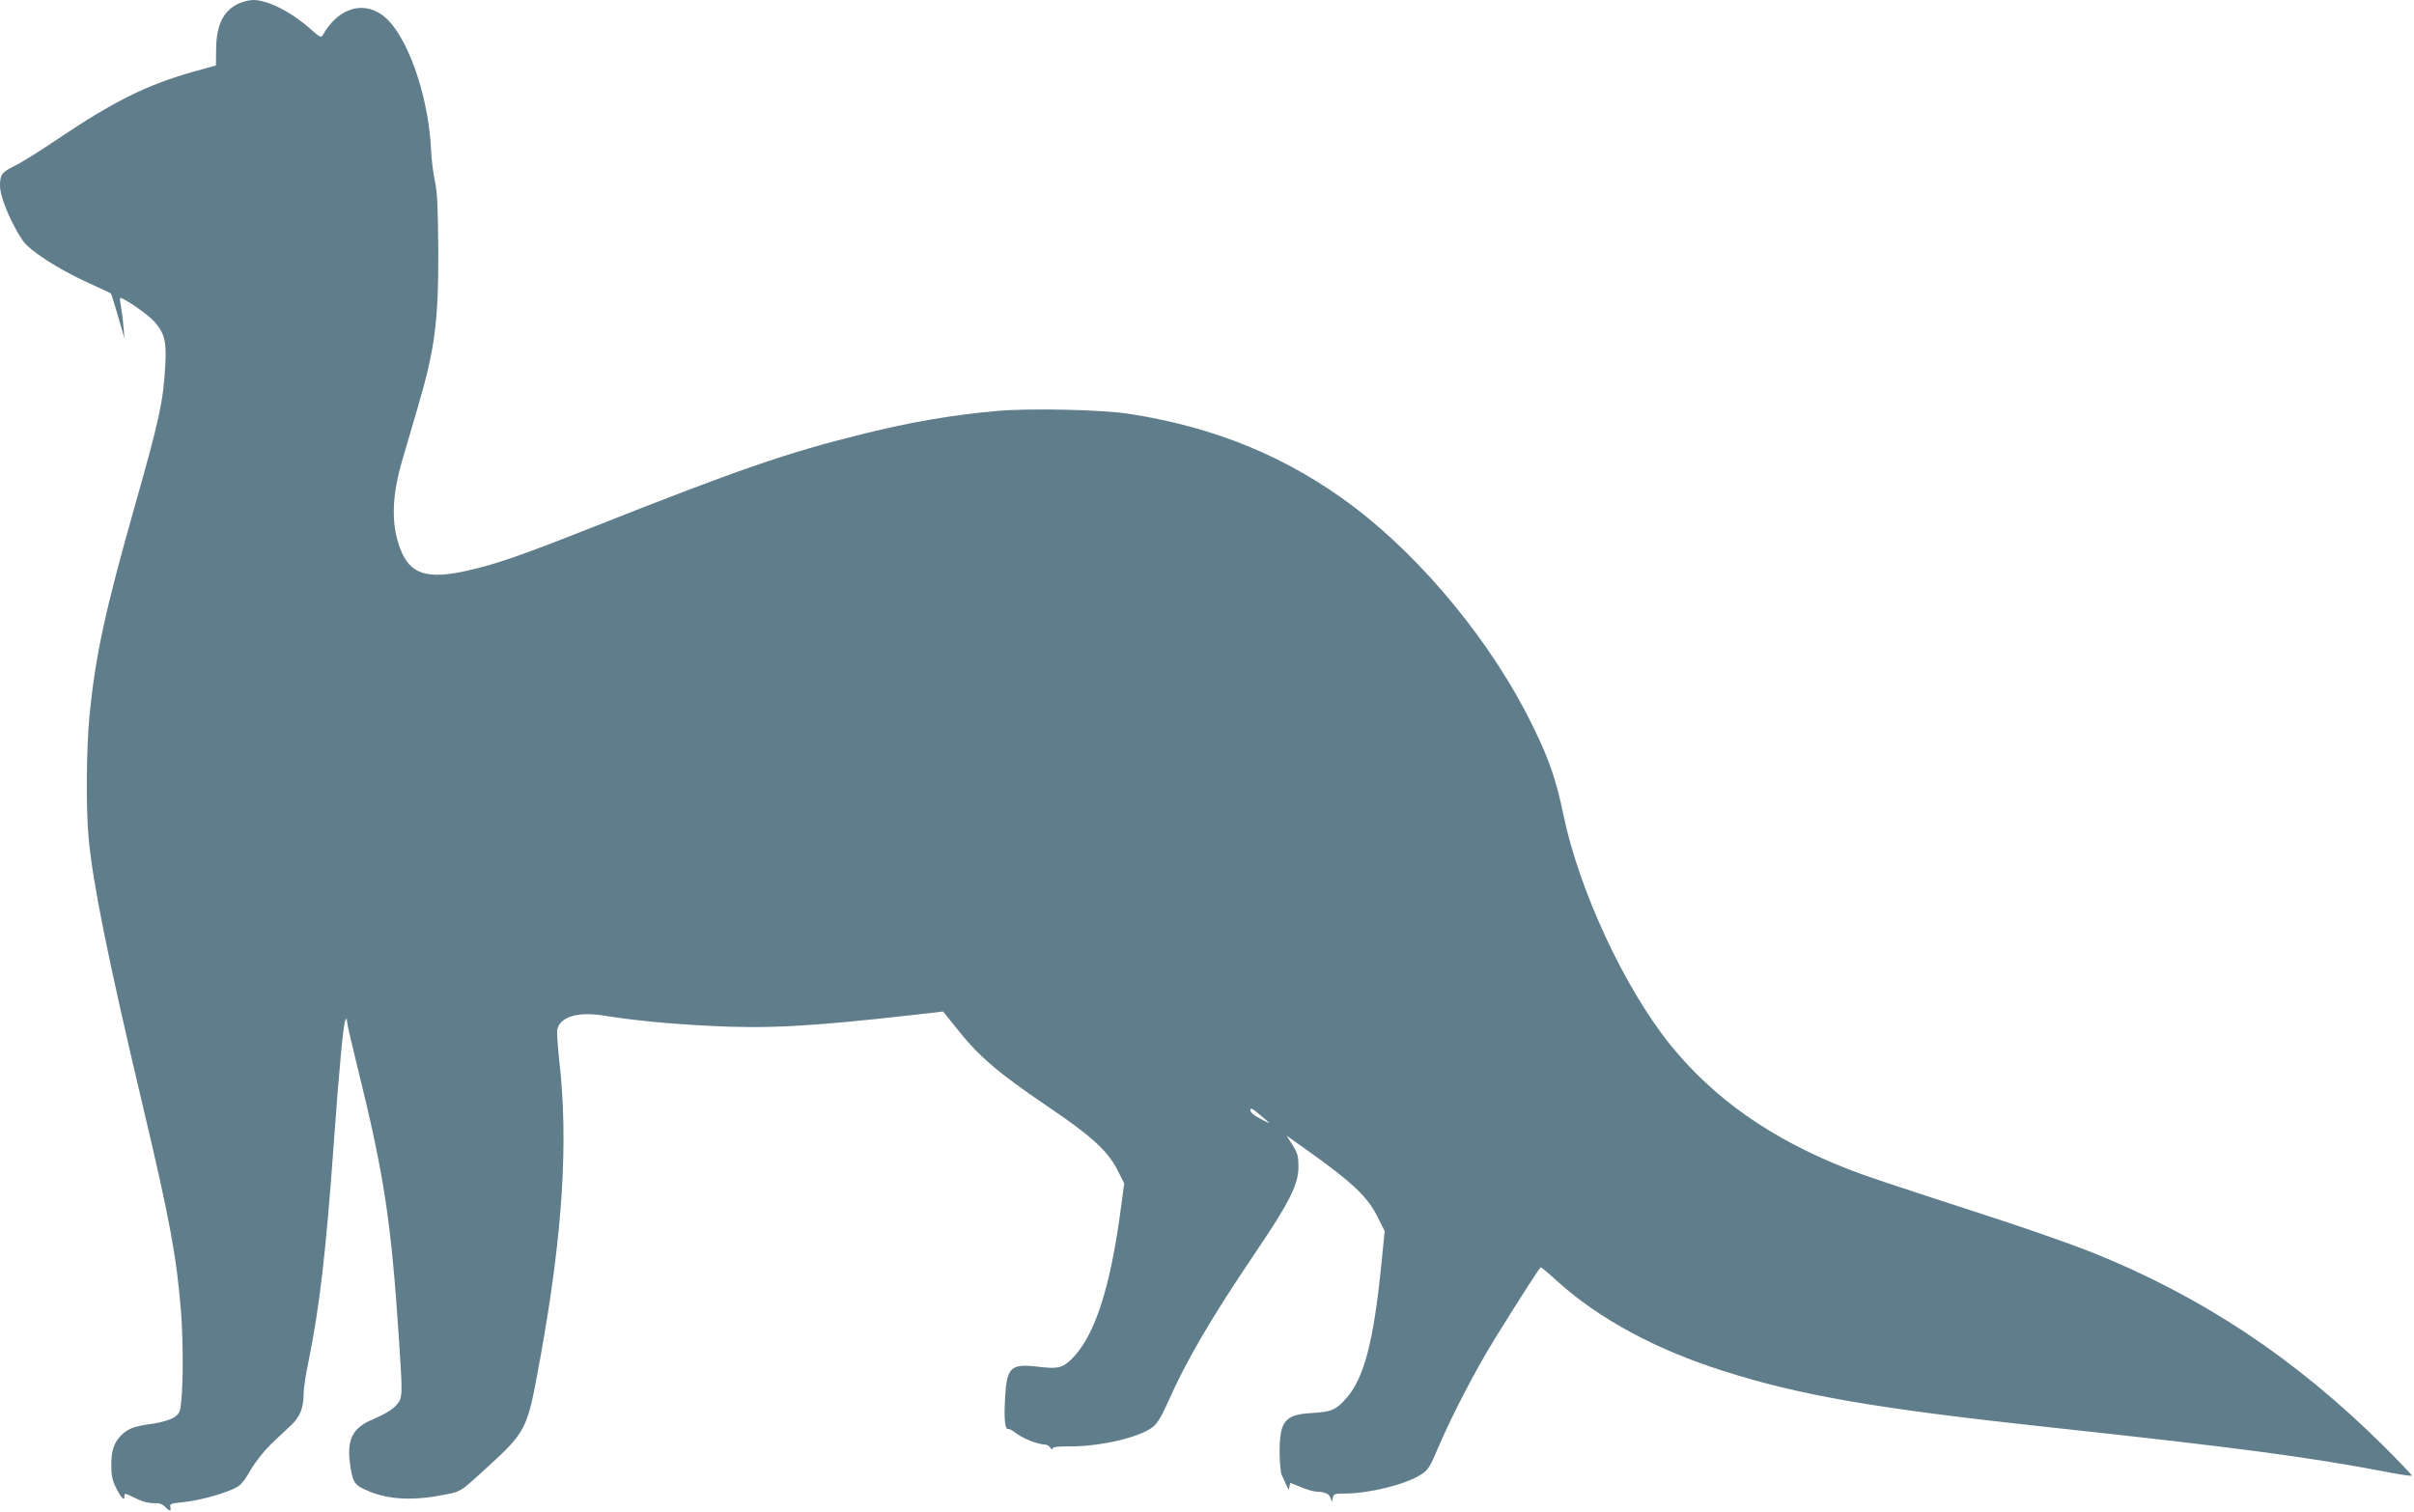
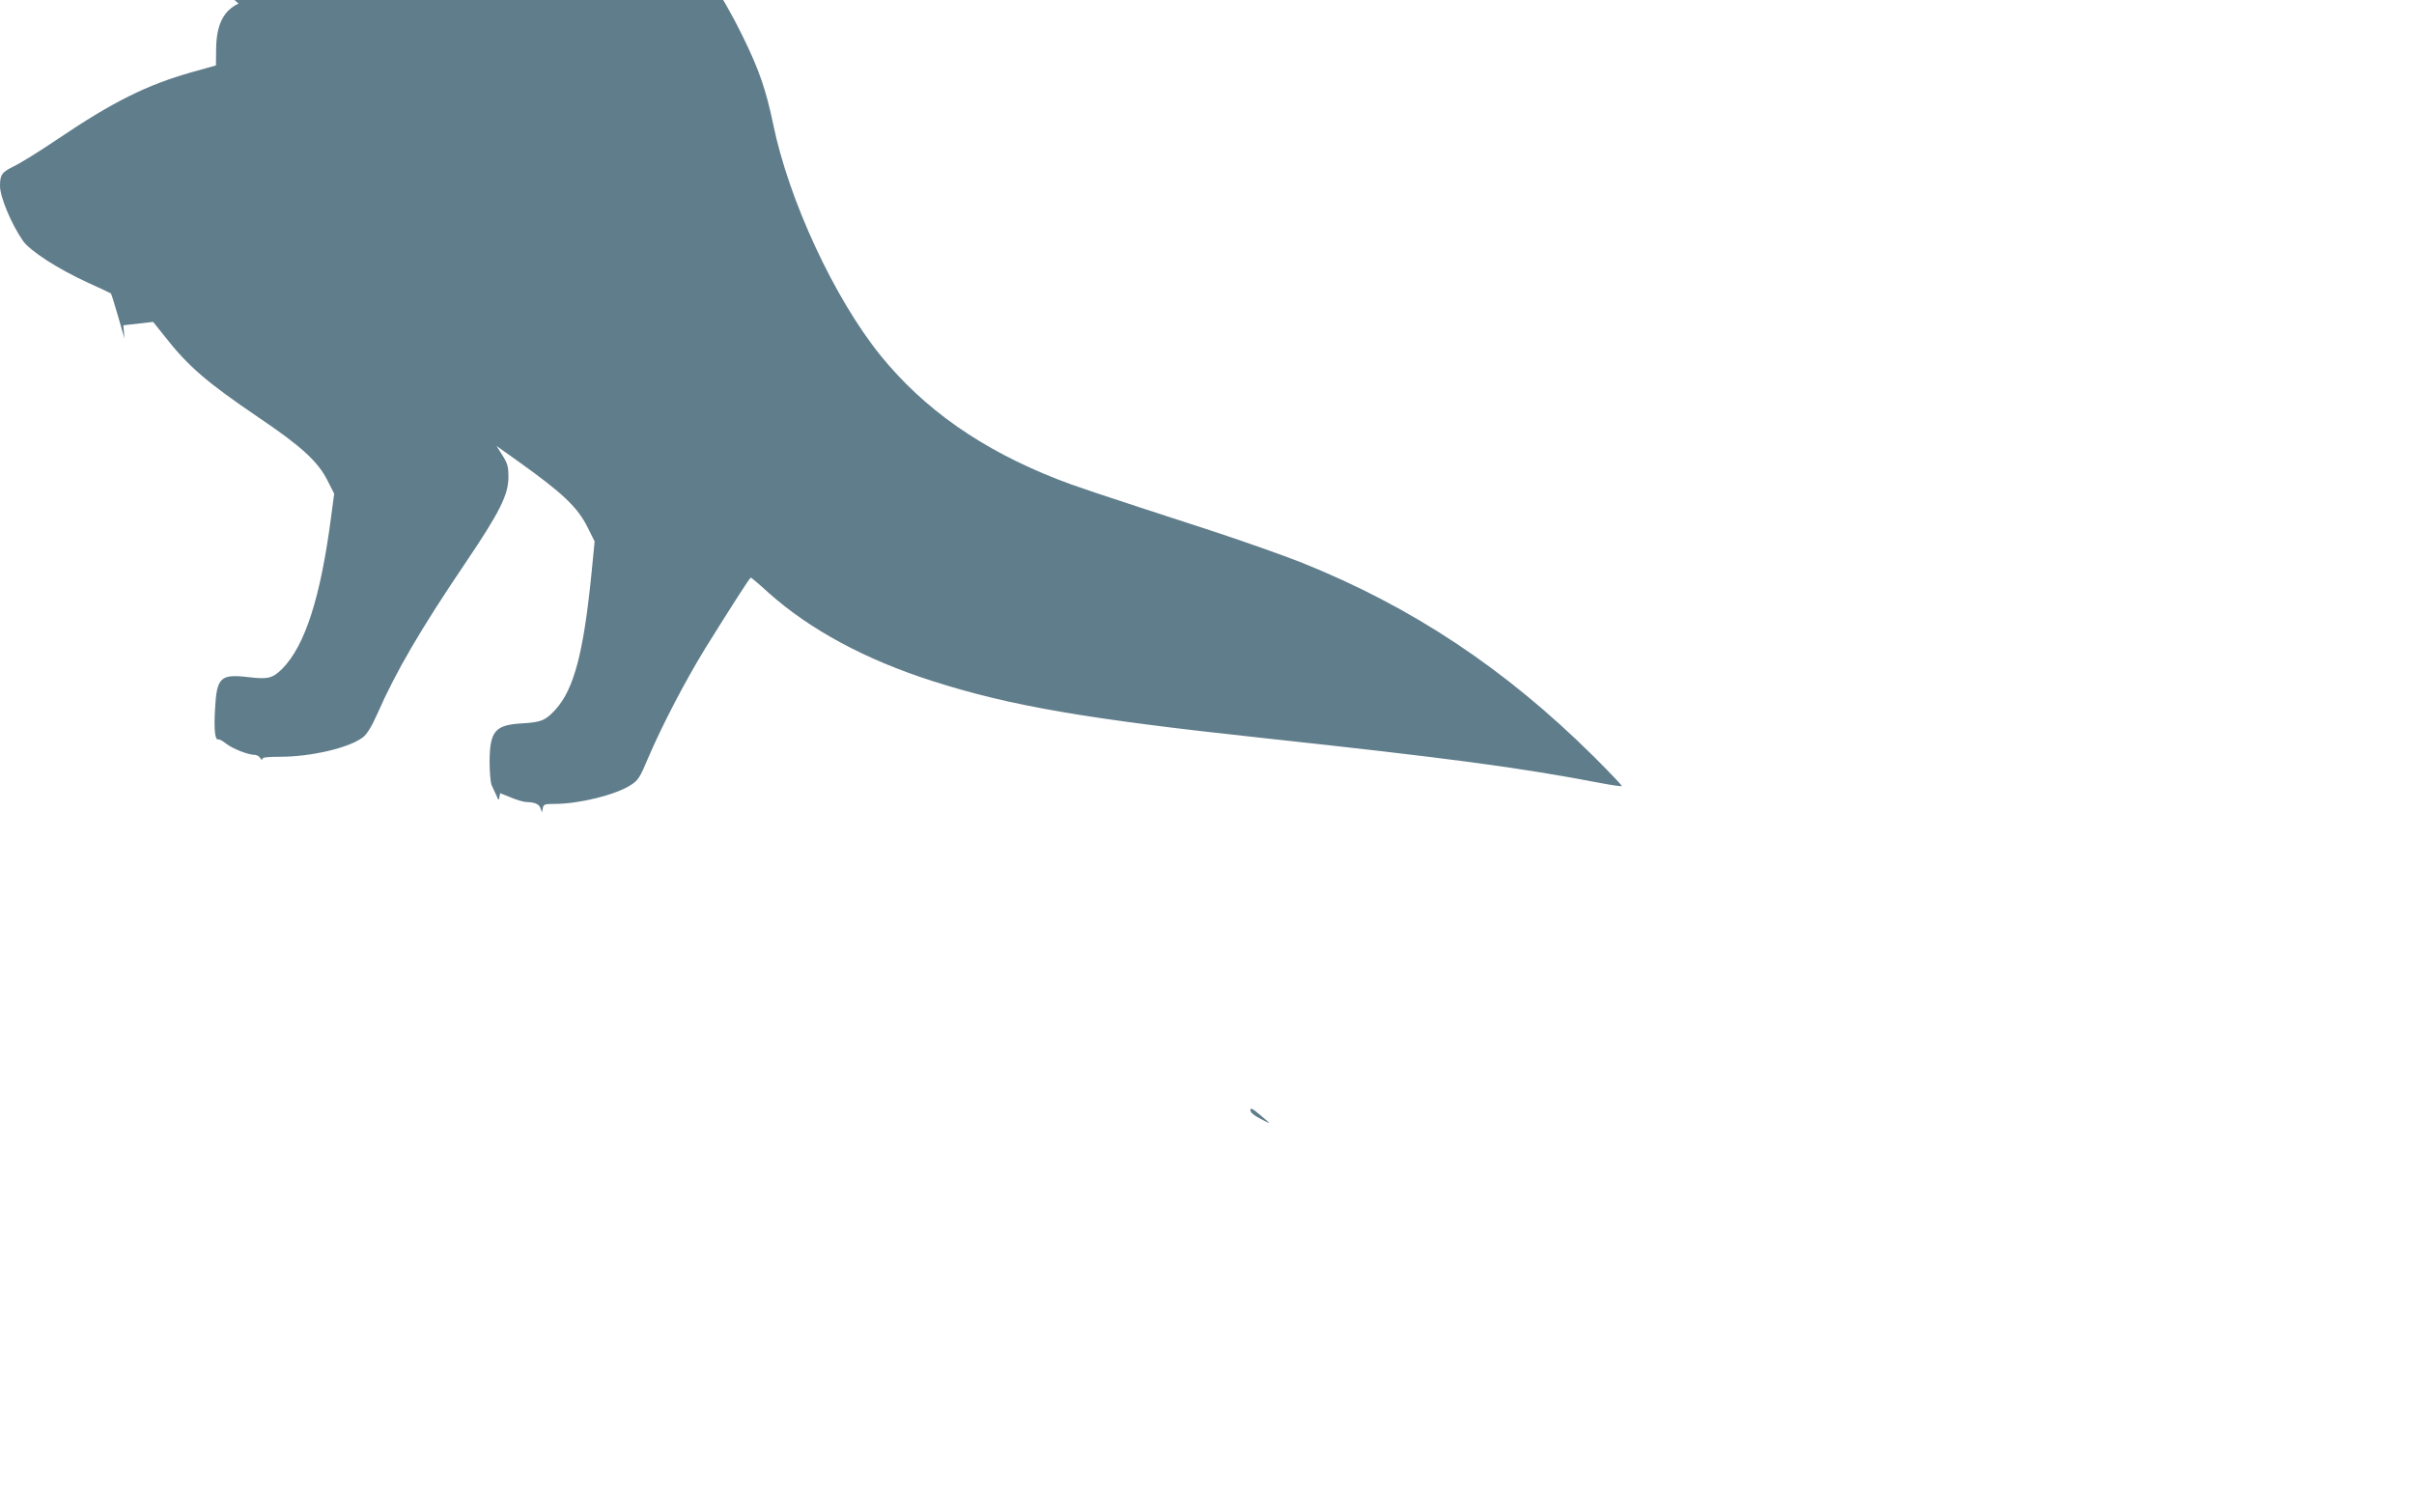
<svg xmlns="http://www.w3.org/2000/svg" version="1.0" width="1280pt" height="802pt" viewBox="0 0 1280 802" preserveAspectRatio="xMidYMid meet">
  <g transform="translate(0,802) scale(0.1,-0.1)" fill="#607d8b" stroke="none">
-     <path d="M1265 8001 c-80 -37 -118 -113 -119 -242 l-1 -86 -129 -36 c-239 -68 -416 -156 -711 -355 -93 -63 -198 -128 -232 -144 -63 -31 -73 -44 -73 -104 0 -58 59 -200 121 -290 37 -54 186 -150 343 -222 66 -30 122 -56 124 -58 2 -1 19 -55 38 -121 l34 -118 -6 70 c-3 39 -10 87 -14 108 -4 20 -5 37 -2 37 21 0 147 -88 181 -126 54 -62 65 -105 57 -234 -10 -189 -31 -284 -163 -750 -156 -551 -206 -782 -238 -1100 -17 -175 -20 -494 -5 -655 23 -245 103 -640 285 -1410 146 -615 182 -812 205 -1104 11 -145 12 -366 1 -471 -5 -58 -9 -66 -38 -86 -20 -13 -63 -26 -114 -34 -100 -14 -126 -24 -163 -58 -41 -39 -56 -82 -56 -161 0 -54 5 -80 25 -120 27 -54 45 -72 45 -47 0 20 -3 21 61 -10 34 -17 69 -26 95 -25 29 1 46 -5 59 -19 23 -25 35 -26 28 -1 -4 16 4 19 66 25 79 8 191 37 263 68 42 18 54 30 96 101 27 47 74 105 111 141 36 34 83 79 107 101 46 44 64 91 64 166 0 26 11 100 25 165 59 290 93 576 135 1164 28 389 51 633 61 650 7 12 8 11 9 -6 0 -12 25 -120 55 -241 142 -573 179 -819 220 -1438 21 -319 21 -318 -17 -360 -21 -22 -63 -47 -113 -68 -120 -49 -150 -111 -126 -261 13 -80 24 -94 97 -124 110 -46 242 -51 413 -16 72 15 76 17 175 107 256 234 248 219 321 617 119 657 150 1146 100 1580 -8 74 -13 147 -10 161 15 67 108 95 243 74 161 -26 346 -44 565 -55 302 -16 534 -4 1080 58 l158 18 64 -80 c122 -156 224 -243 494 -426 227 -153 314 -233 365 -332 l37 -73 -16 -120 c-56 -431 -139 -687 -260 -809 -51 -50 -74 -56 -177 -44 -151 18 -170 0 -179 -172 -6 -108 0 -164 18 -158 5 2 24 -9 43 -24 36 -27 116 -58 150 -58 10 0 24 -8 29 -17 6 -10 11 -12 11 -5 0 9 26 12 94 12 164 0 366 47 439 103 22 17 45 54 76 123 99 226 232 453 468 802 181 268 227 360 228 453 0 57 -4 73 -31 116 l-32 51 107 -76 c243 -173 323 -248 377 -358 l36 -72 -16 -163 c-42 -424 -93 -620 -191 -728 -52 -58 -76 -68 -178 -74 -143 -8 -171 -41 -172 -203 0 -55 5 -112 11 -125 6 -13 17 -37 25 -54 11 -27 13 -28 16 -9 l4 21 57 -23 c31 -13 68 -24 82 -24 44 -1 68 -11 75 -33 l8 -22 4 22 c4 21 10 23 62 23 130 0 321 47 403 99 41 26 49 38 97 152 72 168 194 402 299 573 143 230 237 376 242 376 3 0 46 -36 95 -81 220 -196 515 -355 870 -468 409 -131 815 -201 1745 -301 991 -107 1367 -157 1799 -240 58 -11 107 -18 109 -15 3 2 -65 73 -149 157 -469 465 -961 792 -1549 1028 -96 38 -314 115 -485 171 -645 210 -713 233 -810 271 -403 158 -706 371 -938 657 -244 303 -485 821 -568 1224 -38 183 -75 291 -164 472 -212 433 -578 879 -950 1160 -347 261 -729 419 -1185 490 -144 23 -530 31 -701 16 -244 -22 -455 -58 -713 -122 -404 -100 -656 -187 -1434 -495 -375 -148 -512 -196 -659 -229 -220 -50 -310 -21 -362 118 -48 130 -44 278 14 473 19 65 55 187 79 270 92 312 111 457 110 834 -2 233 -5 311 -18 370 -9 41 -18 113 -20 160 -11 252 -97 530 -205 667 -110 140 -274 116 -370 -54 -8 -14 -16 -10 -60 29 -104 94 -230 158 -309 158 -20 0 -55 -9 -77 -19z m5465 -5936 c0 -2 -22 9 -50 24 -32 16 -50 33 -50 44 0 14 11 9 50 -24 28 -23 50 -43 50 -44z" />
+     <path d="M1265 8001 c-80 -37 -118 -113 -119 -242 l-1 -86 -129 -36 c-239 -68 -416 -156 -711 -355 -93 -63 -198 -128 -232 -144 -63 -31 -73 -44 -73 -104 0 -58 59 -200 121 -290 37 -54 186 -150 343 -222 66 -30 122 -56 124 -58 2 -1 19 -55 38 -121 l34 -118 -6 70 l158 18 64 -80 c122 -156 224 -243 494 -426 227 -153 314 -233 365 -332 l37 -73 -16 -120 c-56 -431 -139 -687 -260 -809 -51 -50 -74 -56 -177 -44 -151 18 -170 0 -179 -172 -6 -108 0 -164 18 -158 5 2 24 -9 43 -24 36 -27 116 -58 150 -58 10 0 24 -8 29 -17 6 -10 11 -12 11 -5 0 9 26 12 94 12 164 0 366 47 439 103 22 17 45 54 76 123 99 226 232 453 468 802 181 268 227 360 228 453 0 57 -4 73 -31 116 l-32 51 107 -76 c243 -173 323 -248 377 -358 l36 -72 -16 -163 c-42 -424 -93 -620 -191 -728 -52 -58 -76 -68 -178 -74 -143 -8 -171 -41 -172 -203 0 -55 5 -112 11 -125 6 -13 17 -37 25 -54 11 -27 13 -28 16 -9 l4 21 57 -23 c31 -13 68 -24 82 -24 44 -1 68 -11 75 -33 l8 -22 4 22 c4 21 10 23 62 23 130 0 321 47 403 99 41 26 49 38 97 152 72 168 194 402 299 573 143 230 237 376 242 376 3 0 46 -36 95 -81 220 -196 515 -355 870 -468 409 -131 815 -201 1745 -301 991 -107 1367 -157 1799 -240 58 -11 107 -18 109 -15 3 2 -65 73 -149 157 -469 465 -961 792 -1549 1028 -96 38 -314 115 -485 171 -645 210 -713 233 -810 271 -403 158 -706 371 -938 657 -244 303 -485 821 -568 1224 -38 183 -75 291 -164 472 -212 433 -578 879 -950 1160 -347 261 -729 419 -1185 490 -144 23 -530 31 -701 16 -244 -22 -455 -58 -713 -122 -404 -100 -656 -187 -1434 -495 -375 -148 -512 -196 -659 -229 -220 -50 -310 -21 -362 118 -48 130 -44 278 14 473 19 65 55 187 79 270 92 312 111 457 110 834 -2 233 -5 311 -18 370 -9 41 -18 113 -20 160 -11 252 -97 530 -205 667 -110 140 -274 116 -370 -54 -8 -14 -16 -10 -60 29 -104 94 -230 158 -309 158 -20 0 -55 -9 -77 -19z m5465 -5936 c0 -2 -22 9 -50 24 -32 16 -50 33 -50 44 0 14 11 9 50 -24 28 -23 50 -43 50 -44z" />
  </g>
</svg>